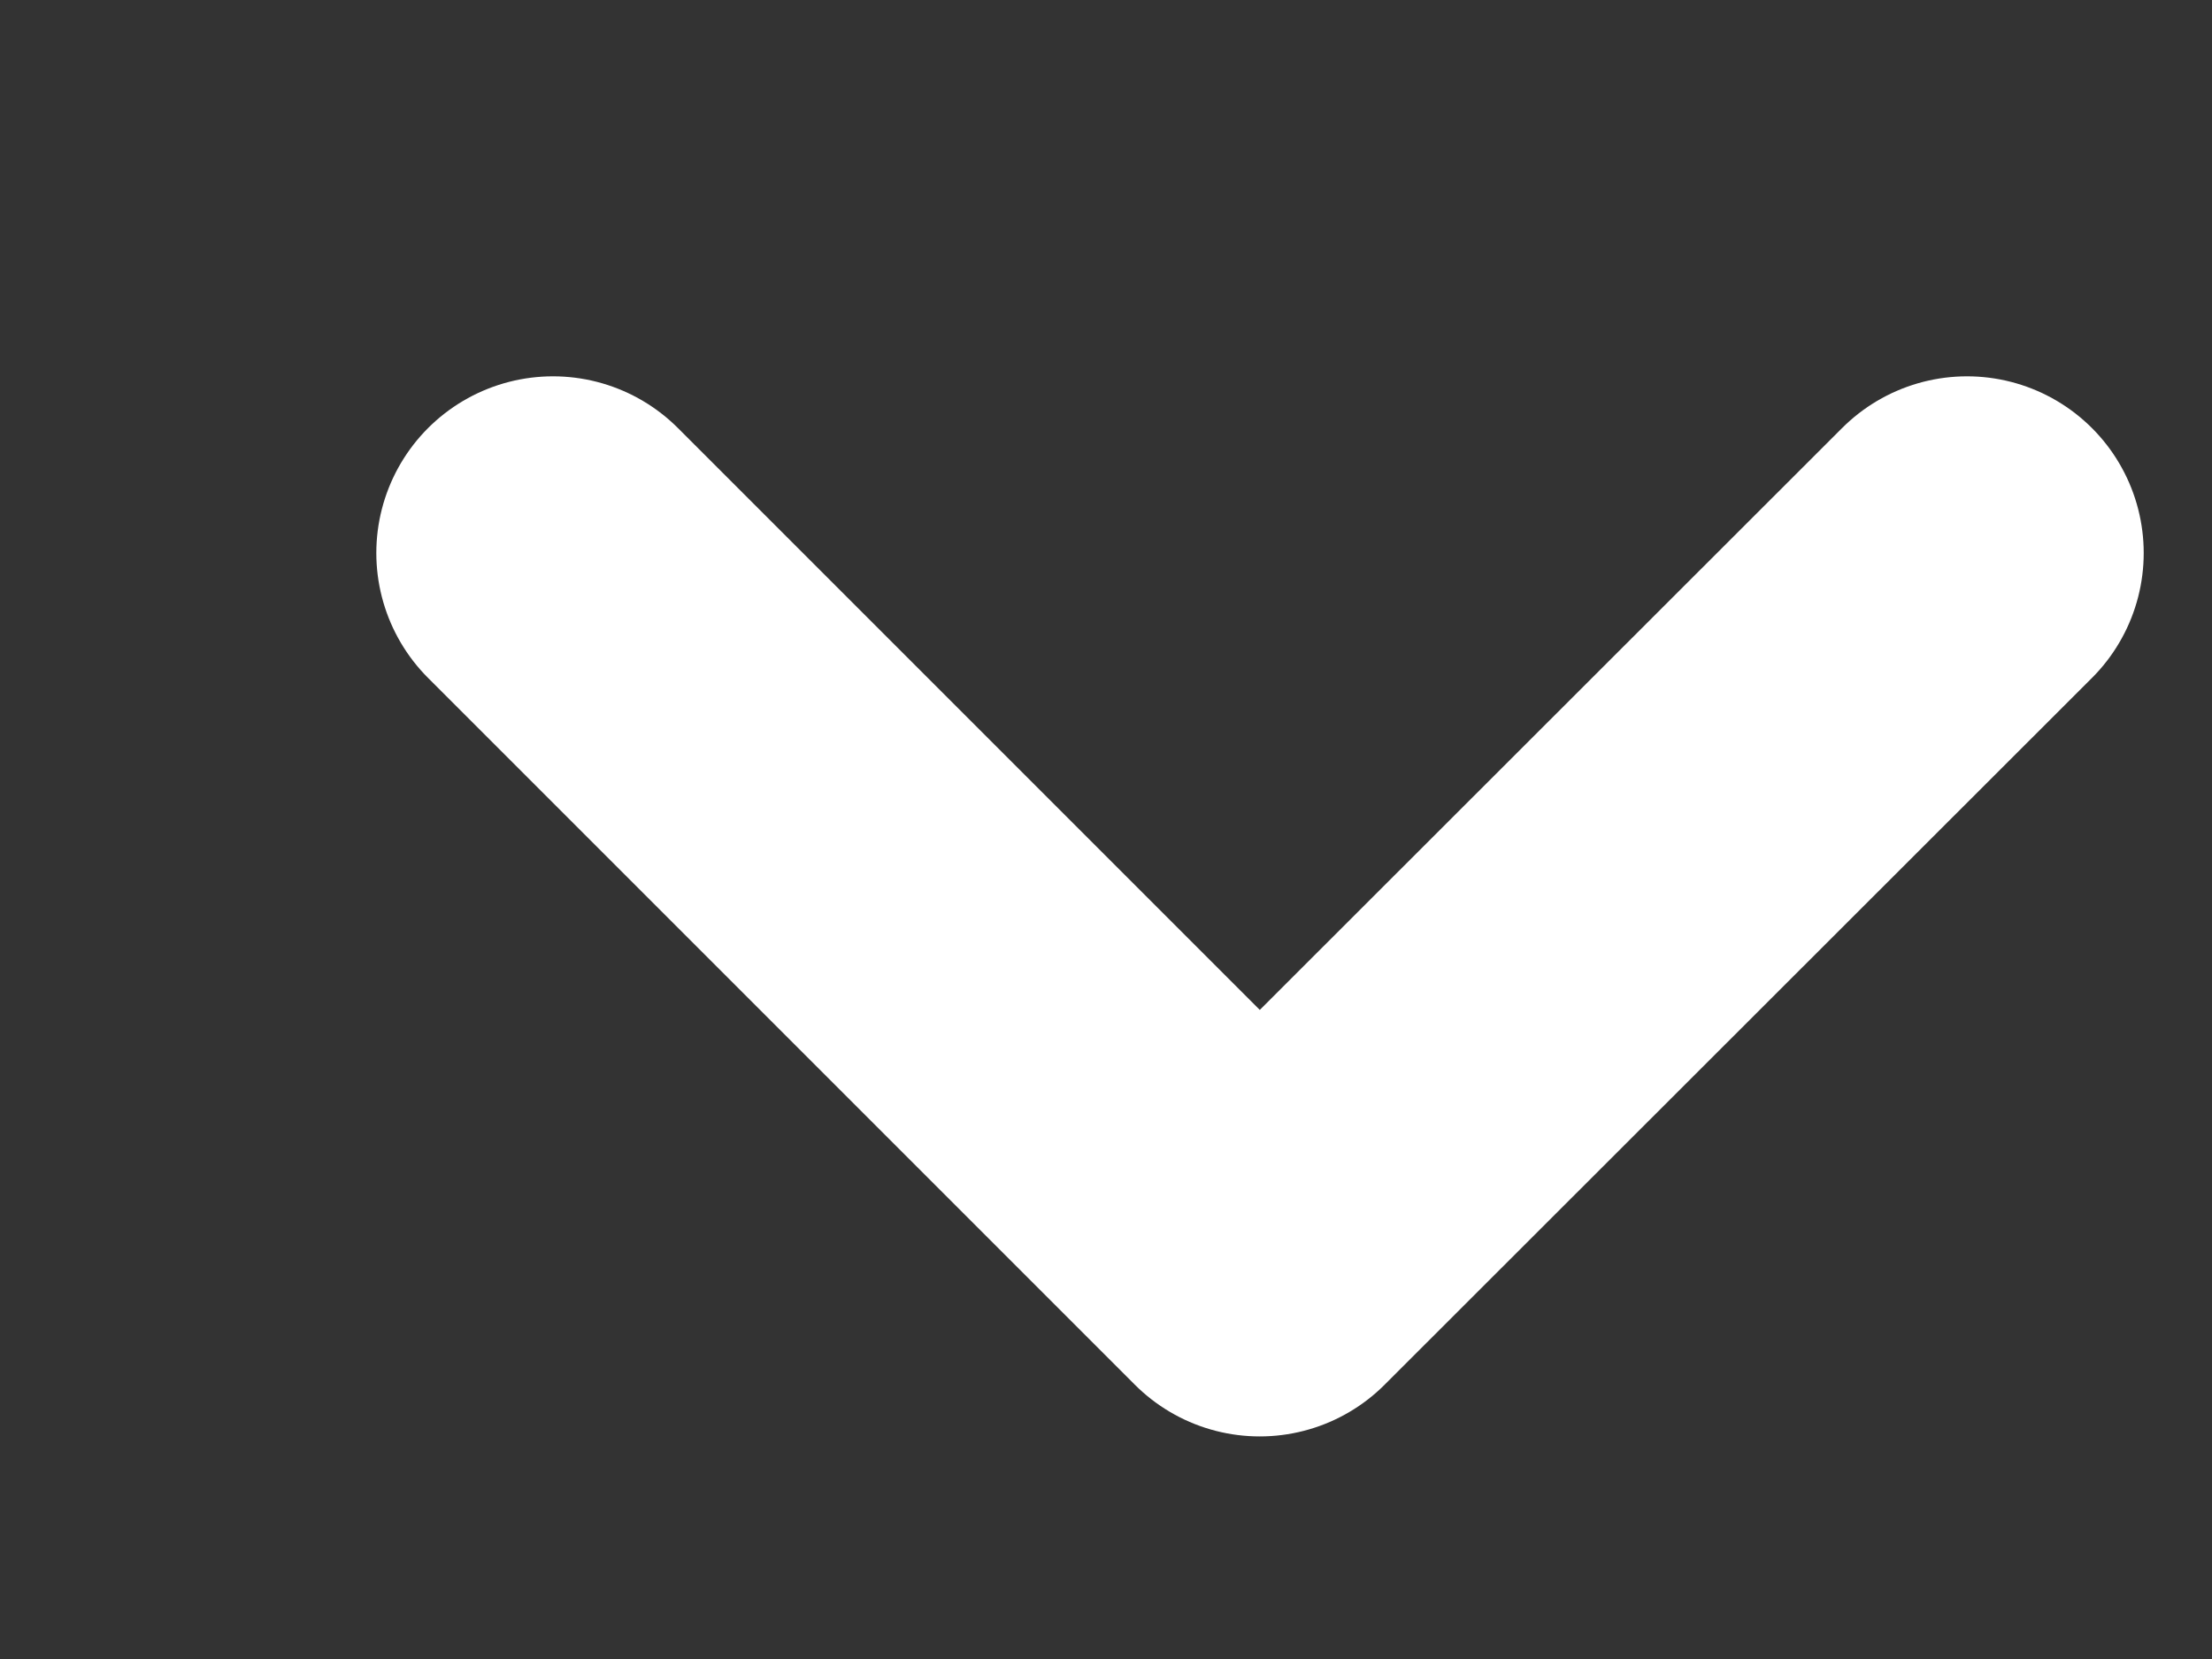
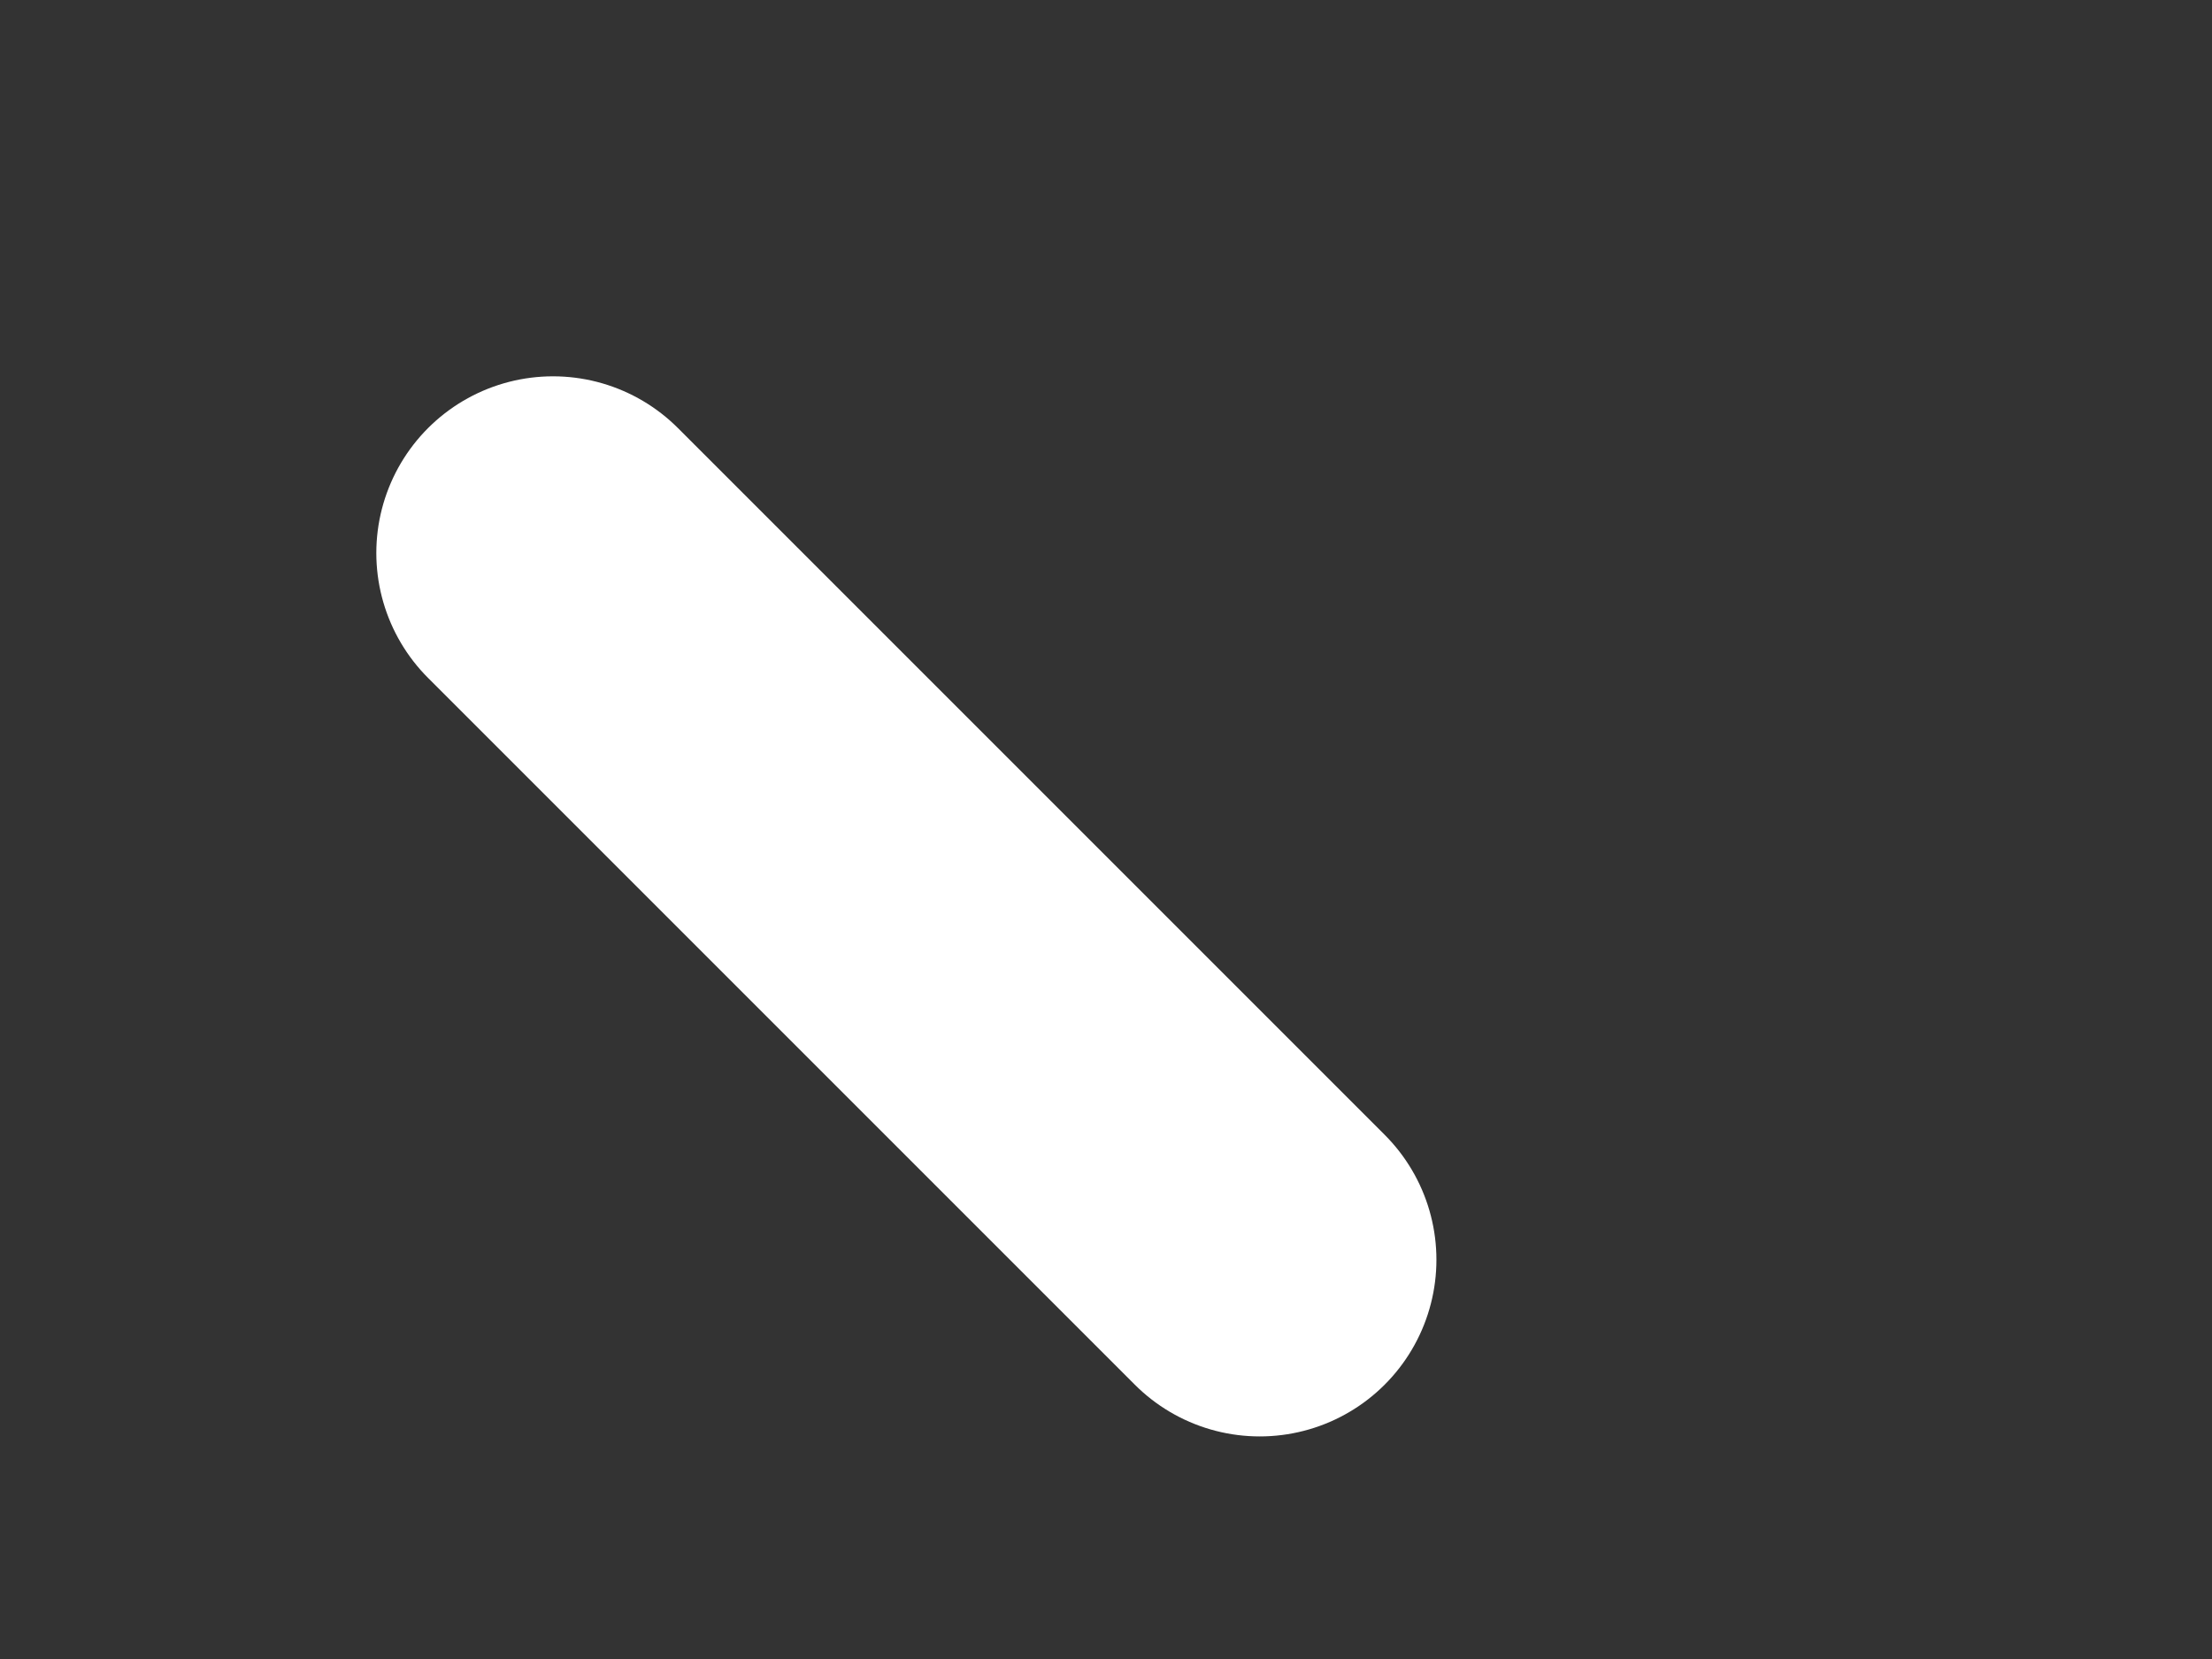
<svg xmlns="http://www.w3.org/2000/svg" fill="none" height="100%" overflow="visible" preserveAspectRatio="none" style="display: block;" viewBox="0 0 4 3" width="100%">
  <rect x="0" y="0" width="4" height="3" fill="#333333" stroke="none" />
-   <path d="M1 1L2.278 2.278L3.557 1" id="Icon" stroke="white" stroke-linecap="round" stroke-linejoin="round" stroke-width="0.639" />
+   <path d="M1 1L2.278 2.278" id="Icon" stroke="white" stroke-linecap="round" stroke-linejoin="round" stroke-width="0.639" />
</svg>